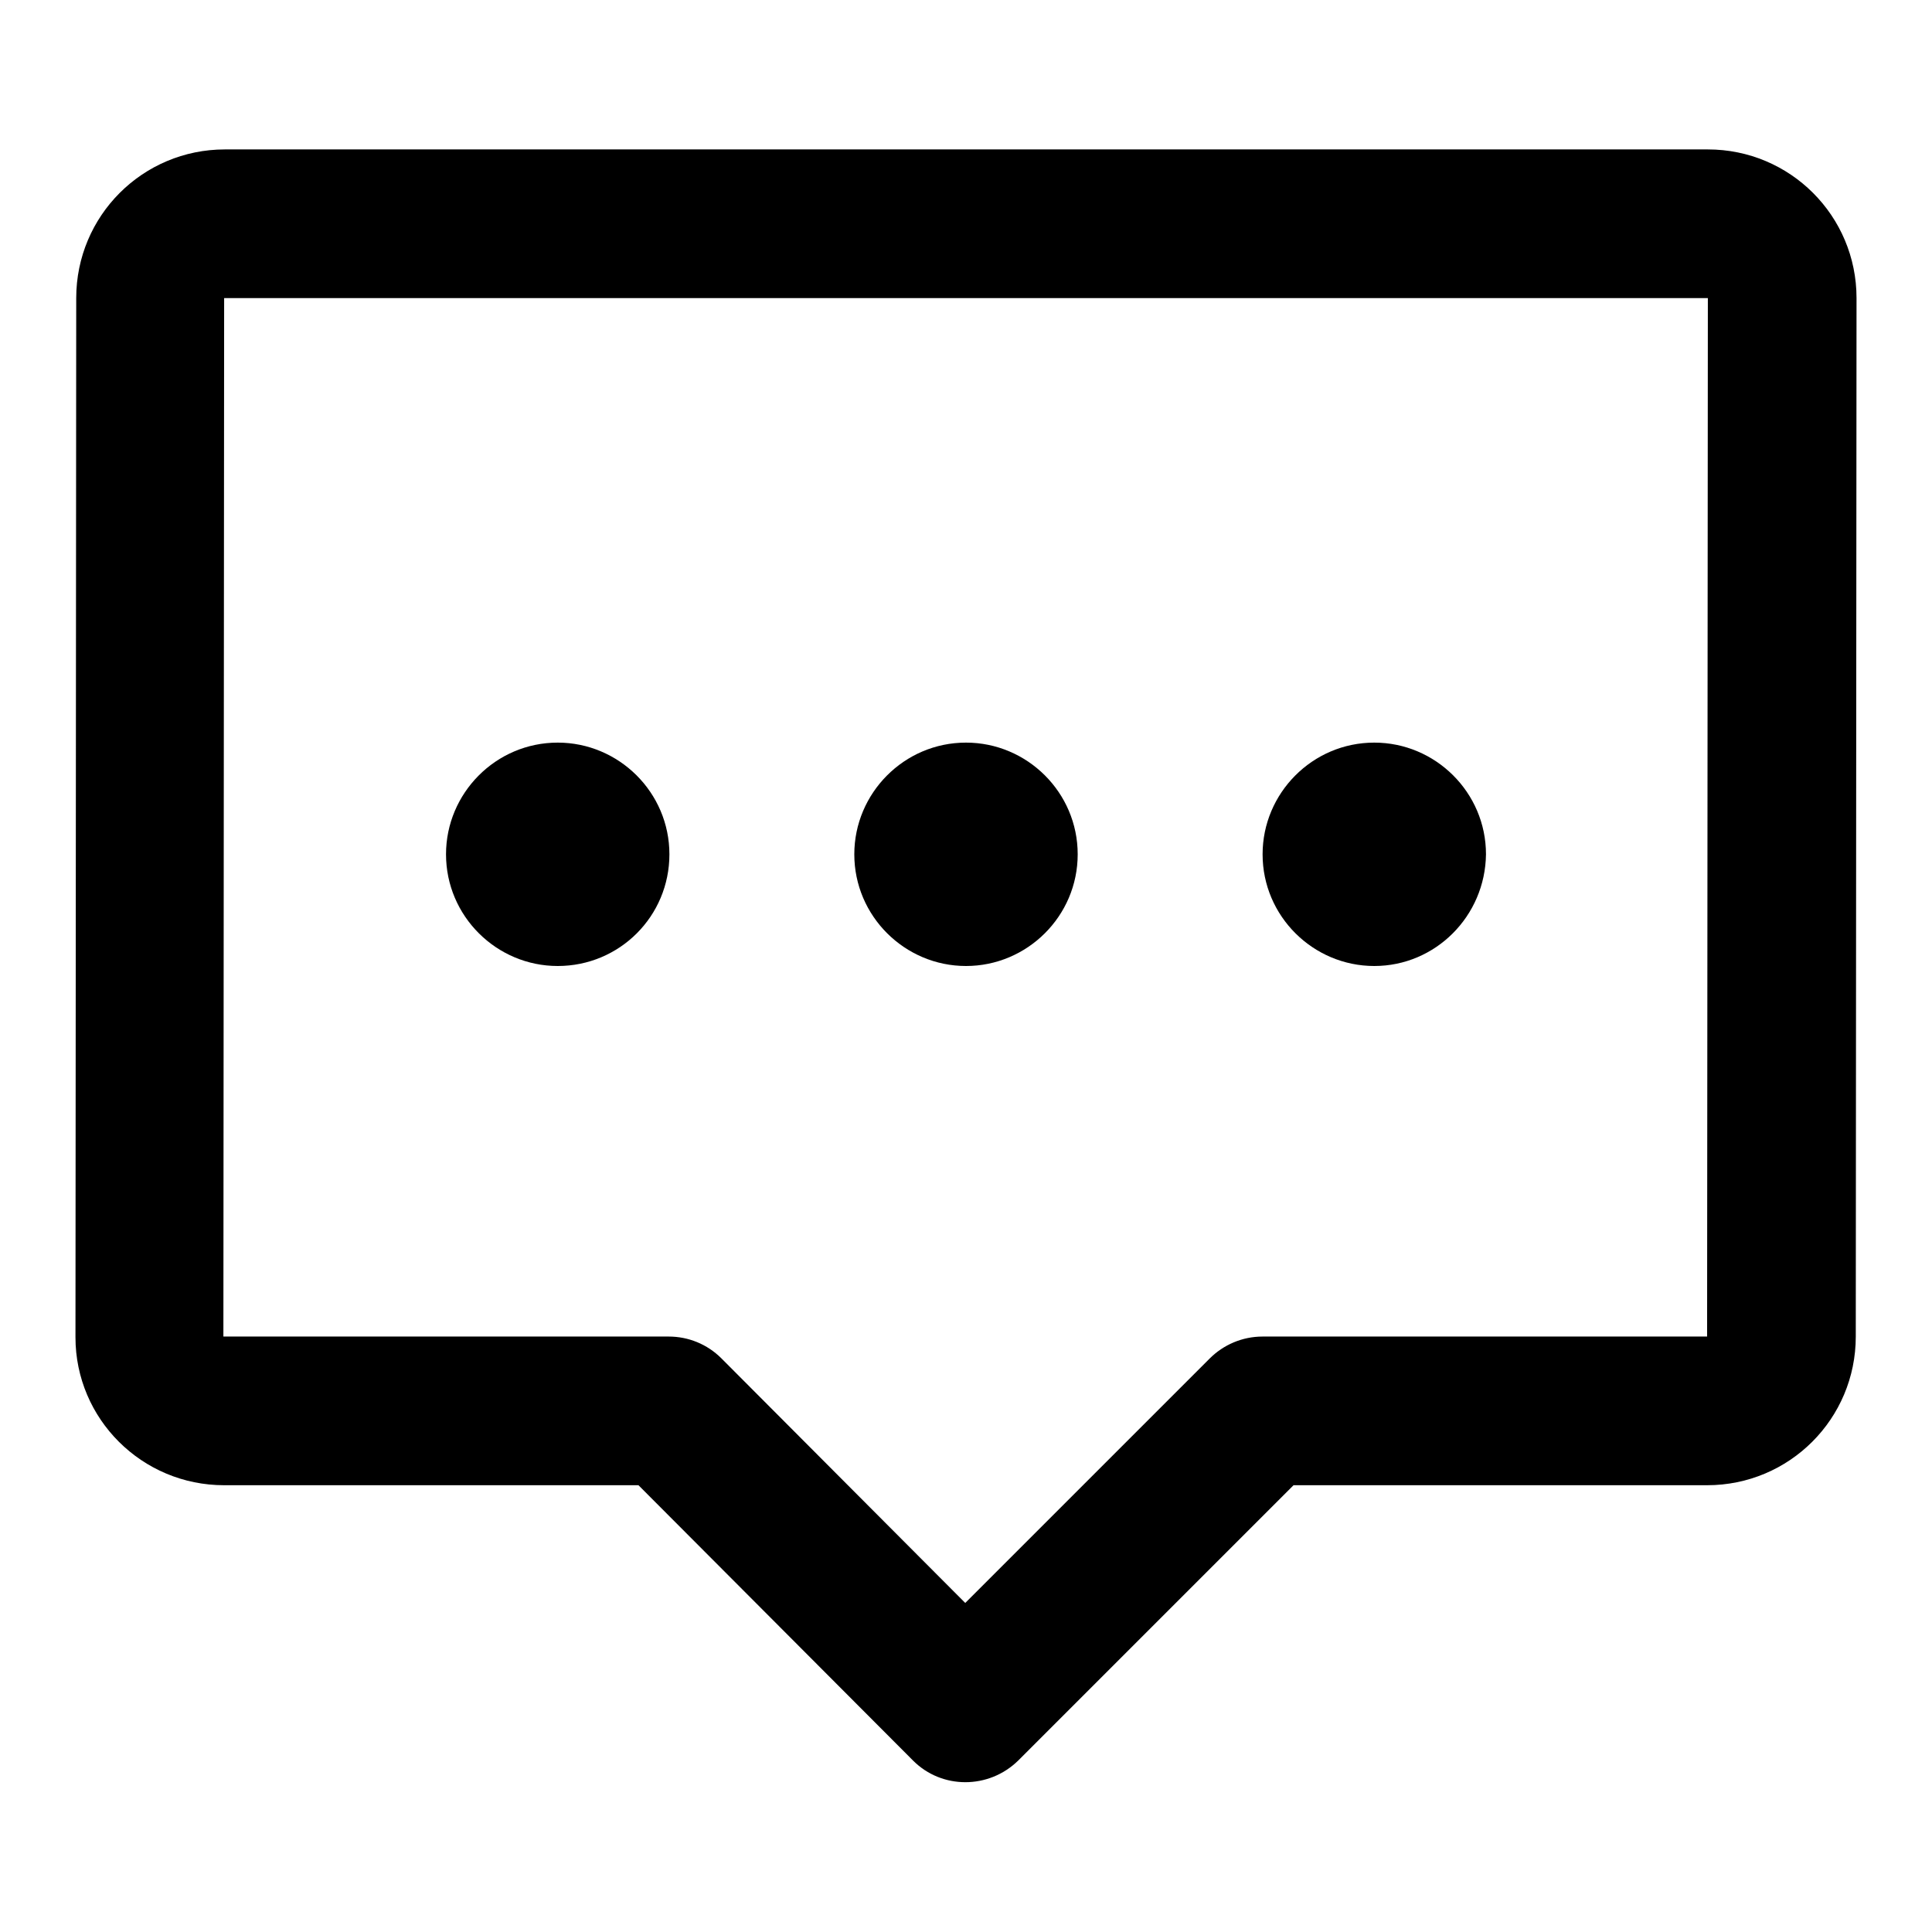
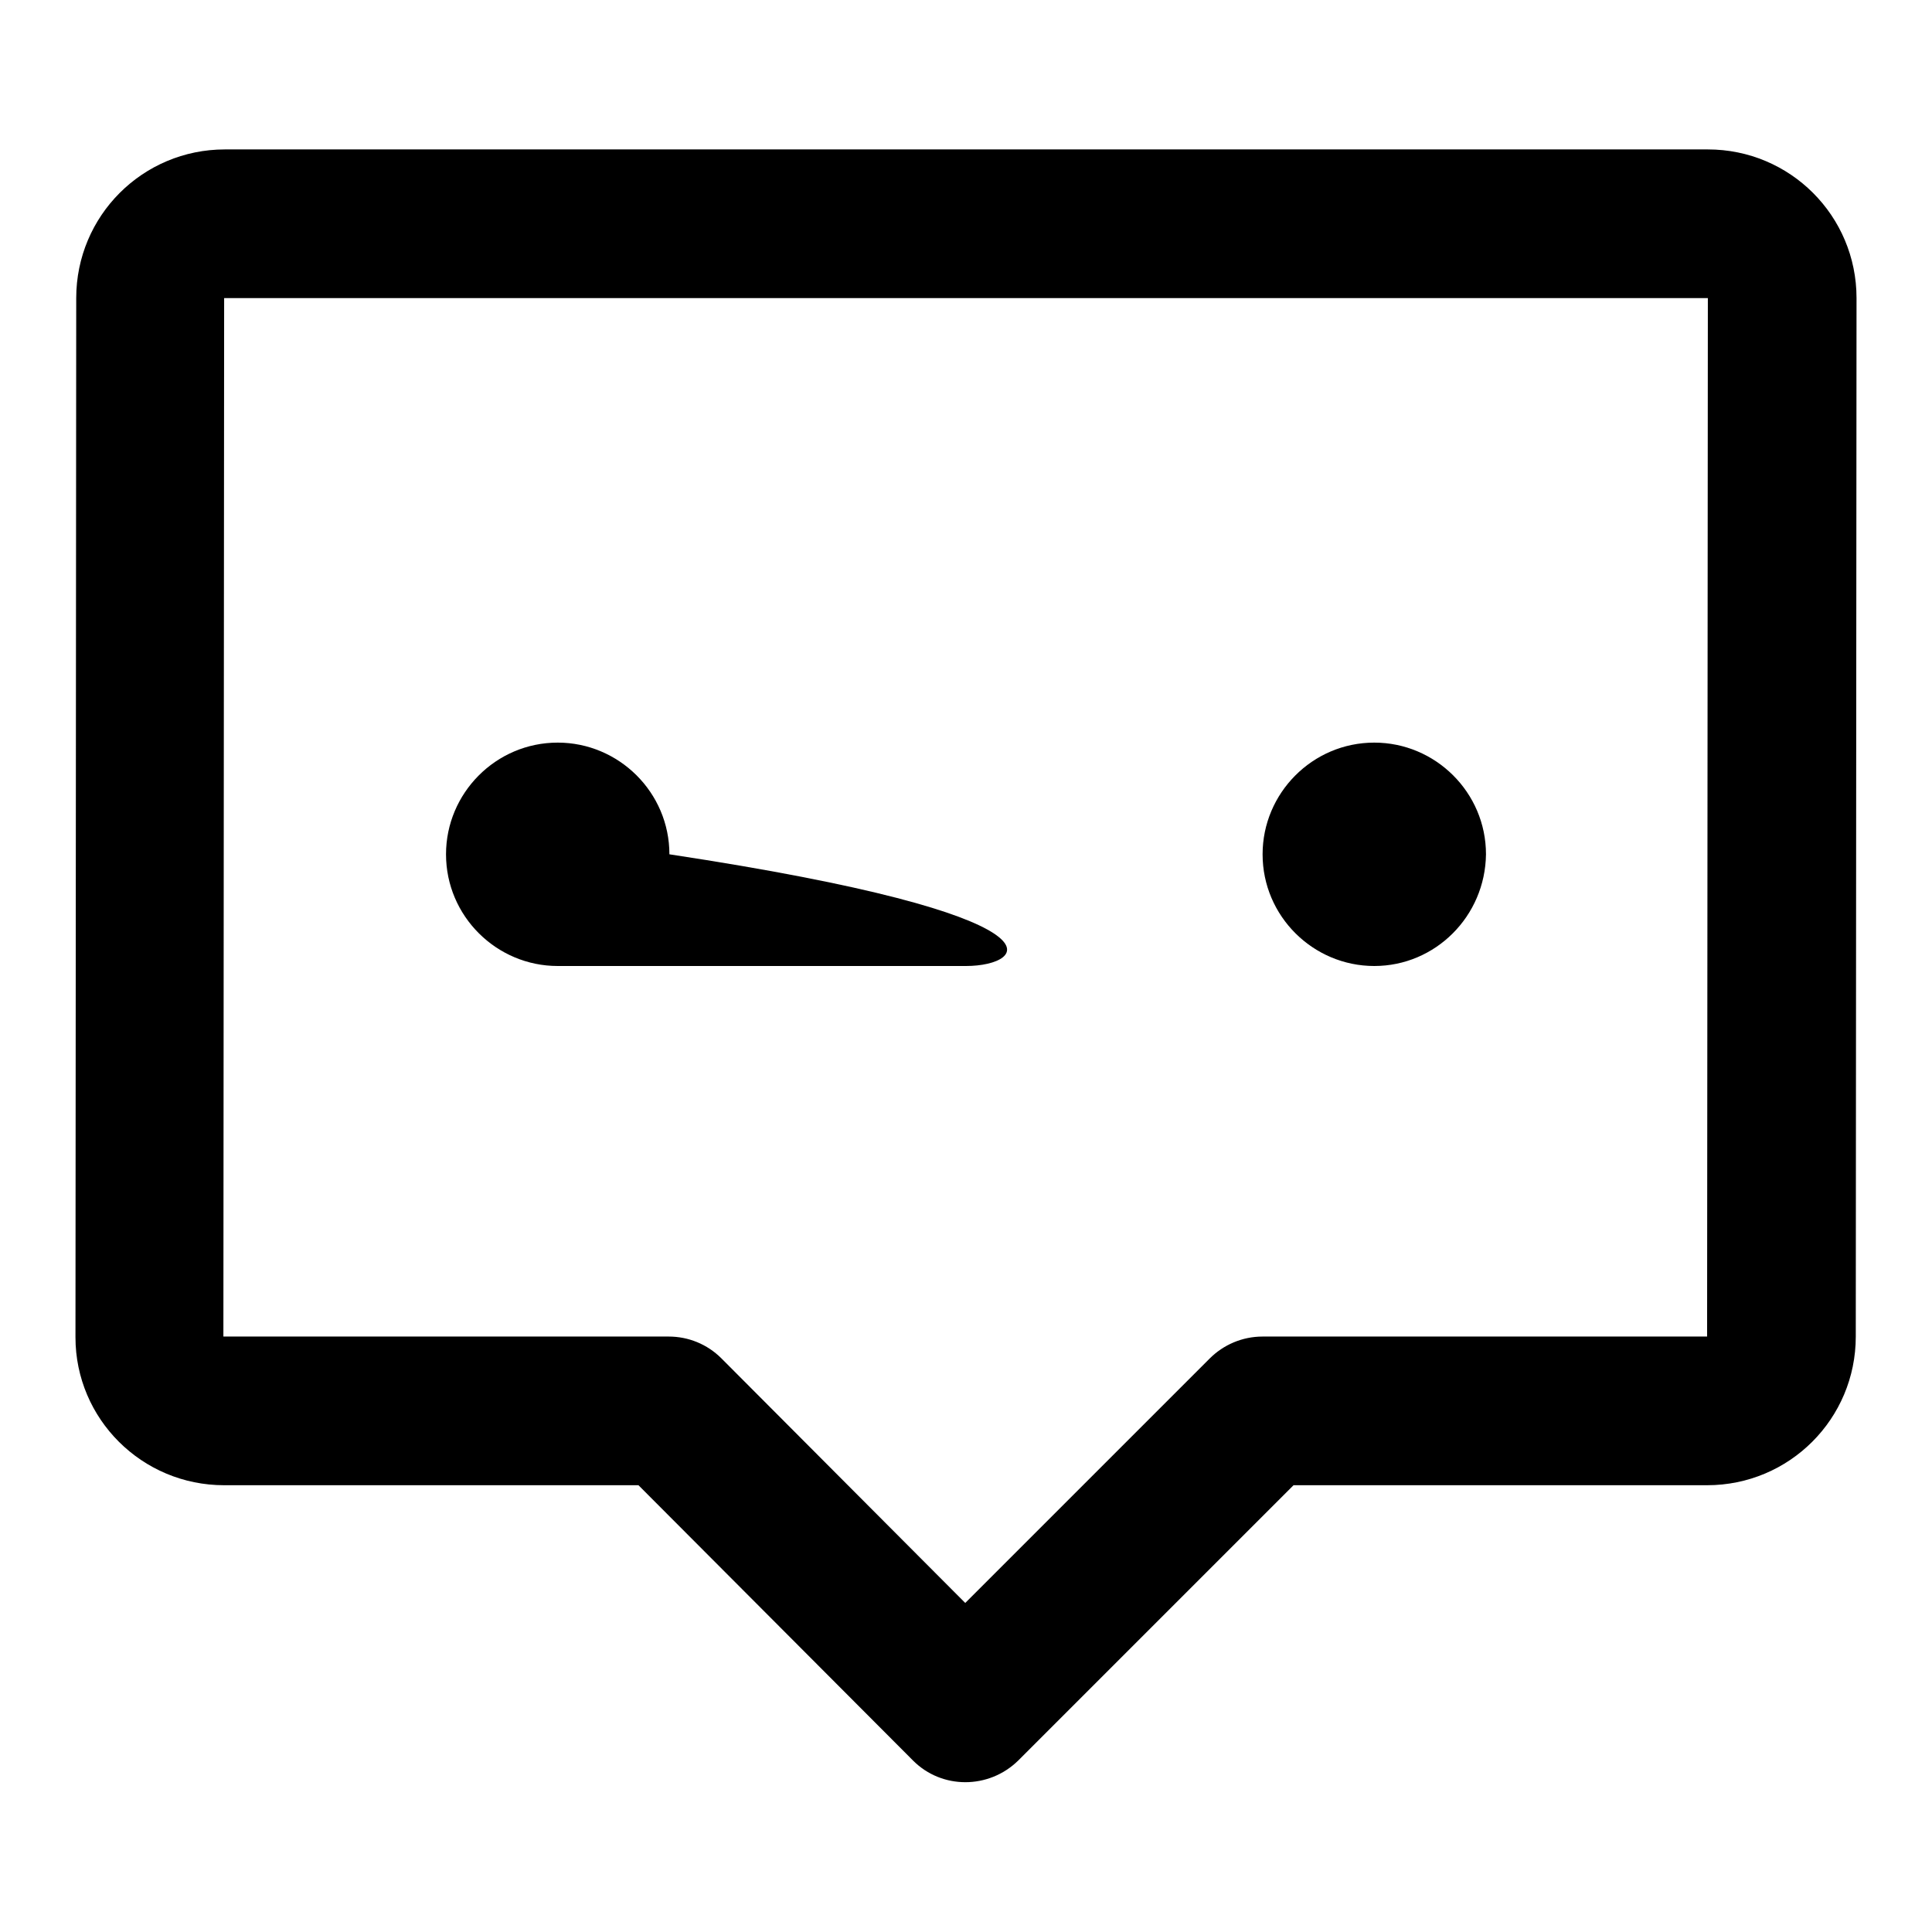
<svg xmlns="http://www.w3.org/2000/svg" version="1.1" x="0px" y="0px" viewBox="0 0 256 256" enable-background="new 0 0 256 256" xml:space="preserve">
  <g>
-     <path fill="#000000" d="M121,233.3l-36.4-36.5H29.7c-10.9,0-19.7-8.8-19.7-19.6c0,0,0,0,0-0.1l0.1-137.6c0-10.9,8.8-19.7,19.7-19.7 h196.5c10.9,0,19.7,8.8,19.7,19.7l-0.1,137.6c0,10.9-8.8,19.7-19.7,19.7h-54.8l-36.5,36.5C131,237.1,124.8,237.1,121,233.3 C121,233.3,121,233.3,121,233.3z M226.2,177.1l0.1-137.6c0,0-196.6,0-196.6,0c0,0-0.1,137.6-0.1,137.6h59c2.6,0,5.1,1,7,2.9 l32.3,32.4l32.4-32.4c1.8-1.8,4.3-2.9,7-2.9L226.2,177.1L226.2,177.1z M73.9,128c-8.1,0-14.8-6.6-14.8-14.8 c0-8.1,6.6-14.8,14.8-14.8c8.1,0,14.8,6.6,14.8,14.8C88.7,121.4,82.1,128,73.9,128z M128,128c-8.1,0-14.8-6.6-14.8-14.8 c0-8.1,6.6-14.8,14.8-14.8c8.1,0,14.8,6.6,14.8,14.8C142.8,121.4,136.1,128,128,128z M182.1,128c-8.1,0-14.8-6.6-14.8-14.8 c0-8.1,6.6-14.8,14.8-14.8c8.1,0,14.8,6.6,14.8,14.8C196.8,121.4,190.2,128,182.1,128z" />
+     <path fill="#000000" d="M121,233.3l-36.4-36.5H29.7c-10.9,0-19.7-8.8-19.7-19.6c0,0,0,0,0-0.1l0.1-137.6c0-10.9,8.8-19.7,19.7-19.7 h196.5c10.9,0,19.7,8.8,19.7,19.7l-0.1,137.6c0,10.9-8.8,19.7-19.7,19.7h-54.8l-36.5,36.5C131,237.1,124.8,237.1,121,233.3 C121,233.3,121,233.3,121,233.3z M226.2,177.1l0.1-137.6c0,0-196.6,0-196.6,0c0,0-0.1,137.6-0.1,137.6h59c2.6,0,5.1,1,7,2.9 l32.3,32.4l32.4-32.4c1.8-1.8,4.3-2.9,7-2.9L226.2,177.1L226.2,177.1z M73.9,128c-8.1,0-14.8-6.6-14.8-14.8 c0-8.1,6.6-14.8,14.8-14.8c8.1,0,14.8,6.6,14.8,14.8C88.7,121.4,82.1,128,73.9,128z c-8.1,0-14.8-6.6-14.8-14.8 c0-8.1,6.6-14.8,14.8-14.8c8.1,0,14.8,6.6,14.8,14.8C142.8,121.4,136.1,128,128,128z M182.1,128c-8.1,0-14.8-6.6-14.8-14.8 c0-8.1,6.6-14.8,14.8-14.8c8.1,0,14.8,6.6,14.8,14.8C196.8,121.4,190.2,128,182.1,128z" />
  </g>
</svg>